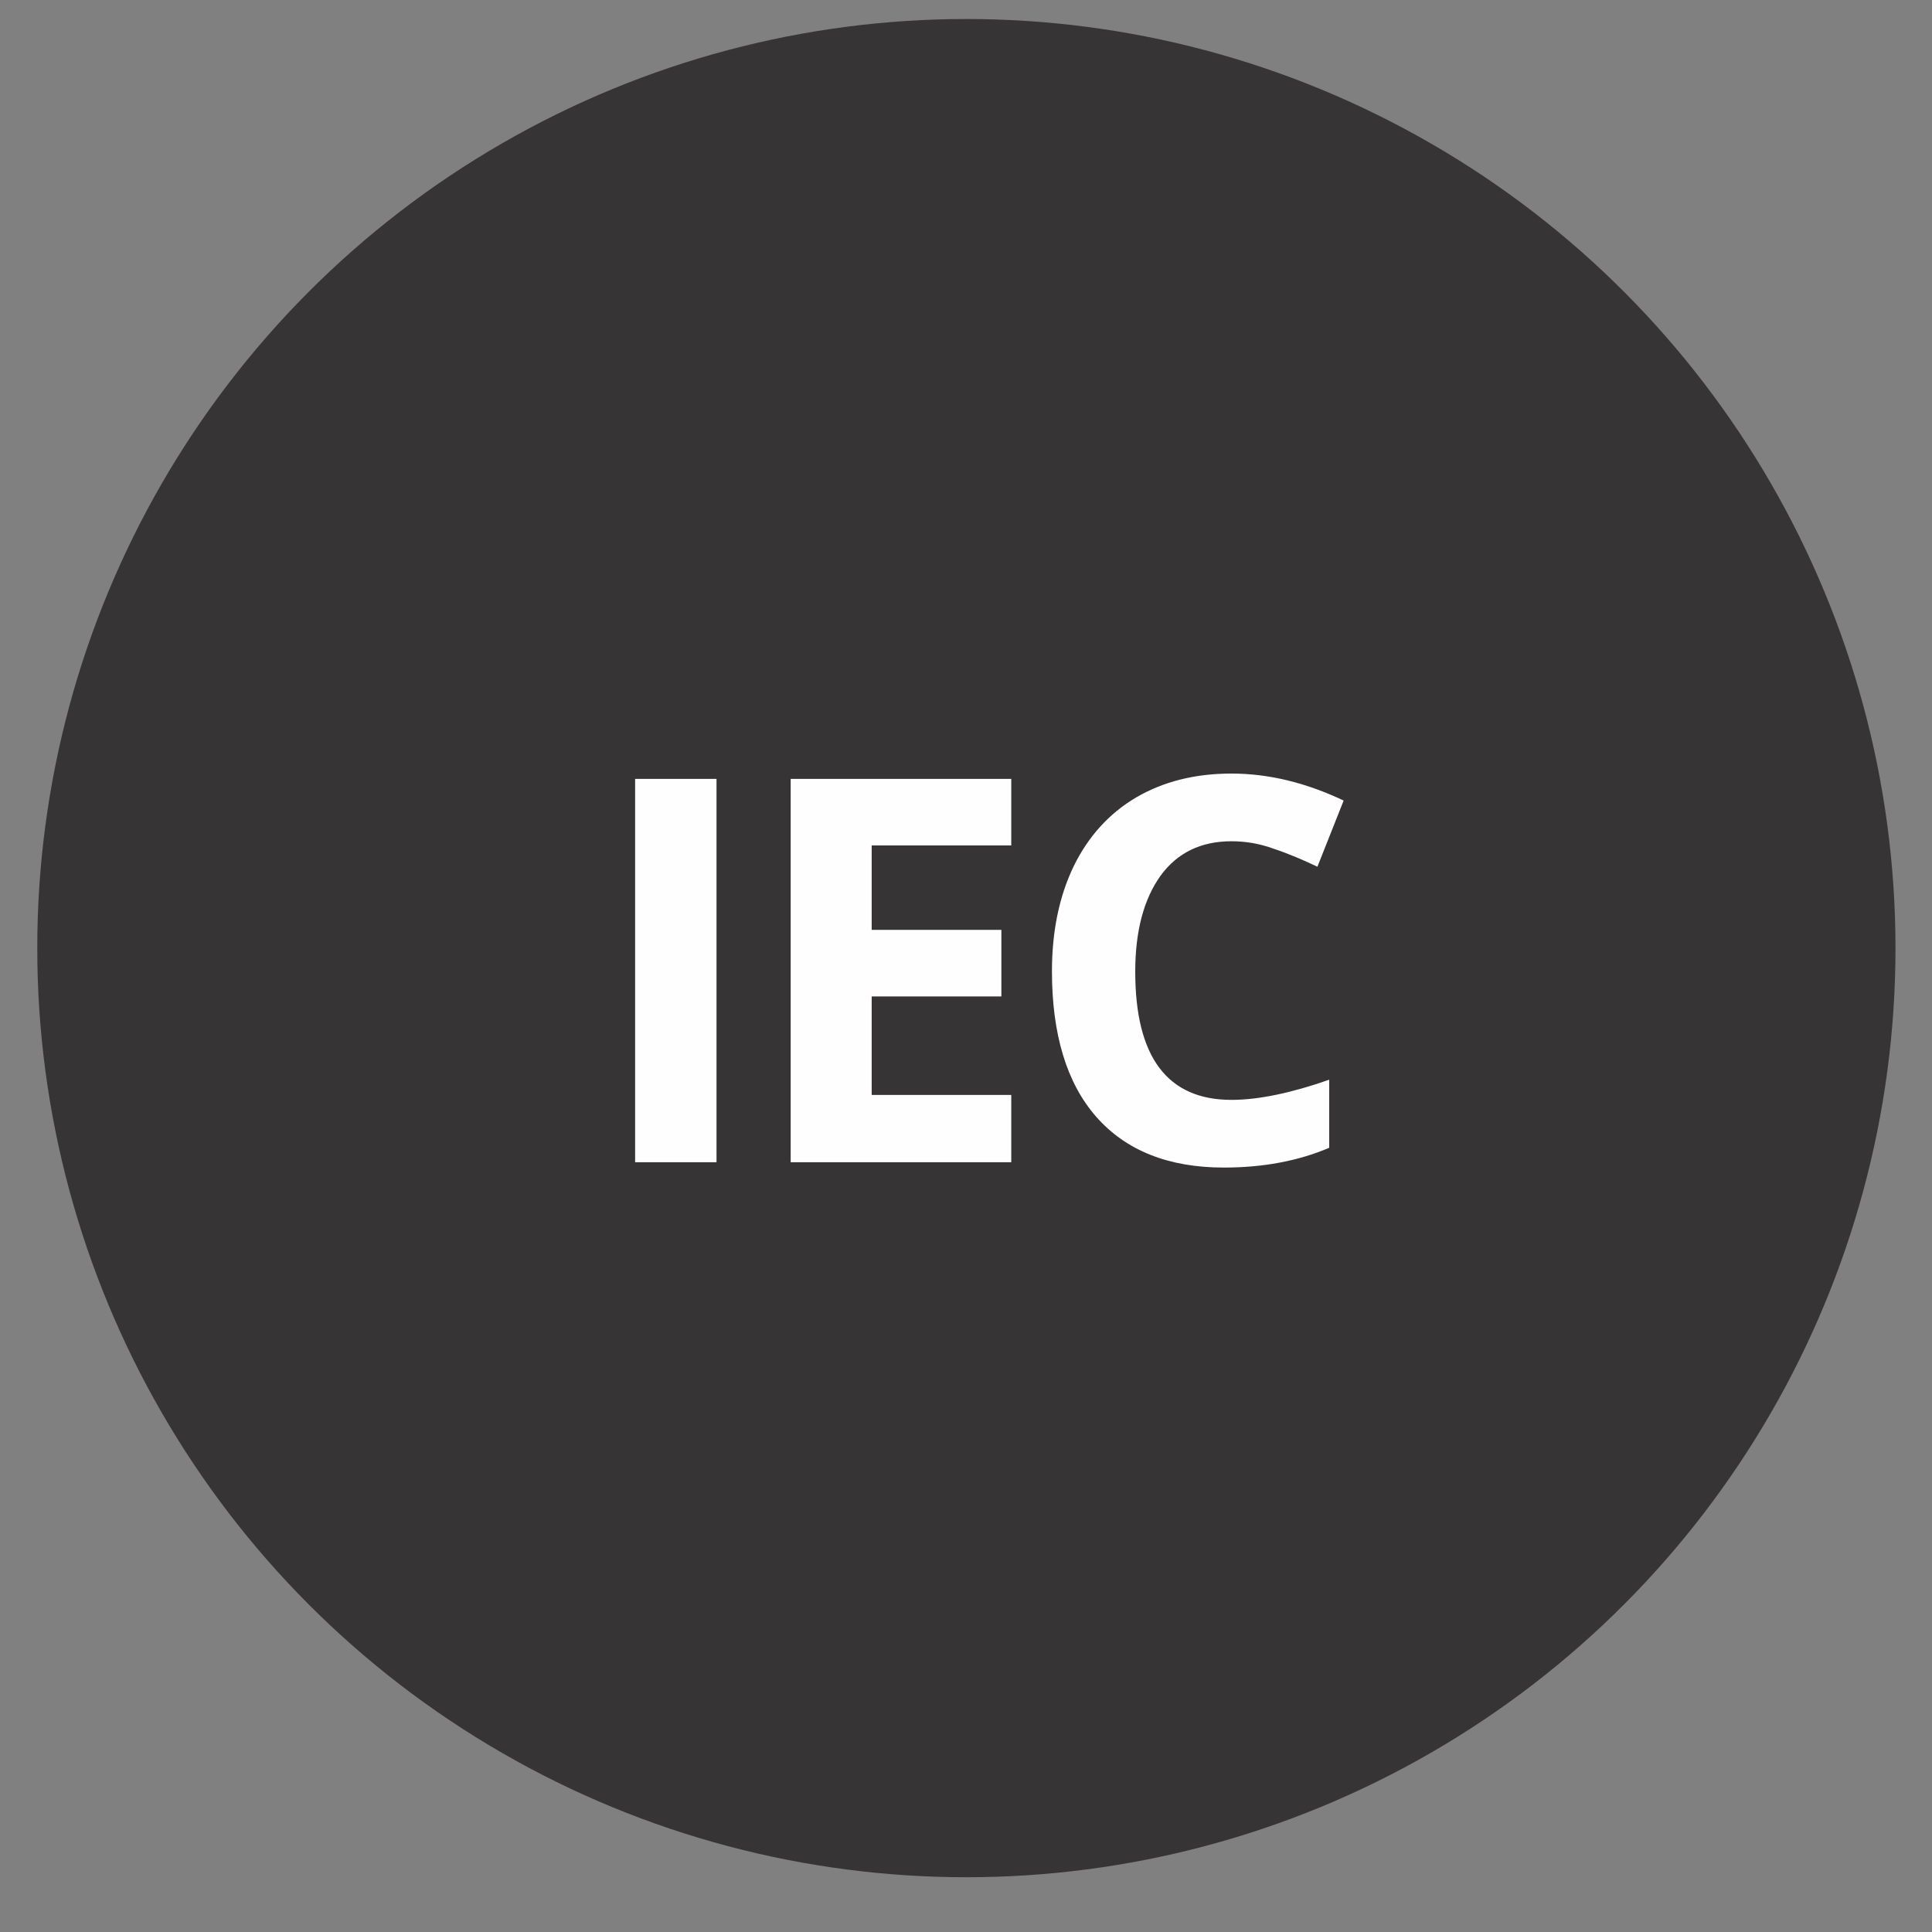
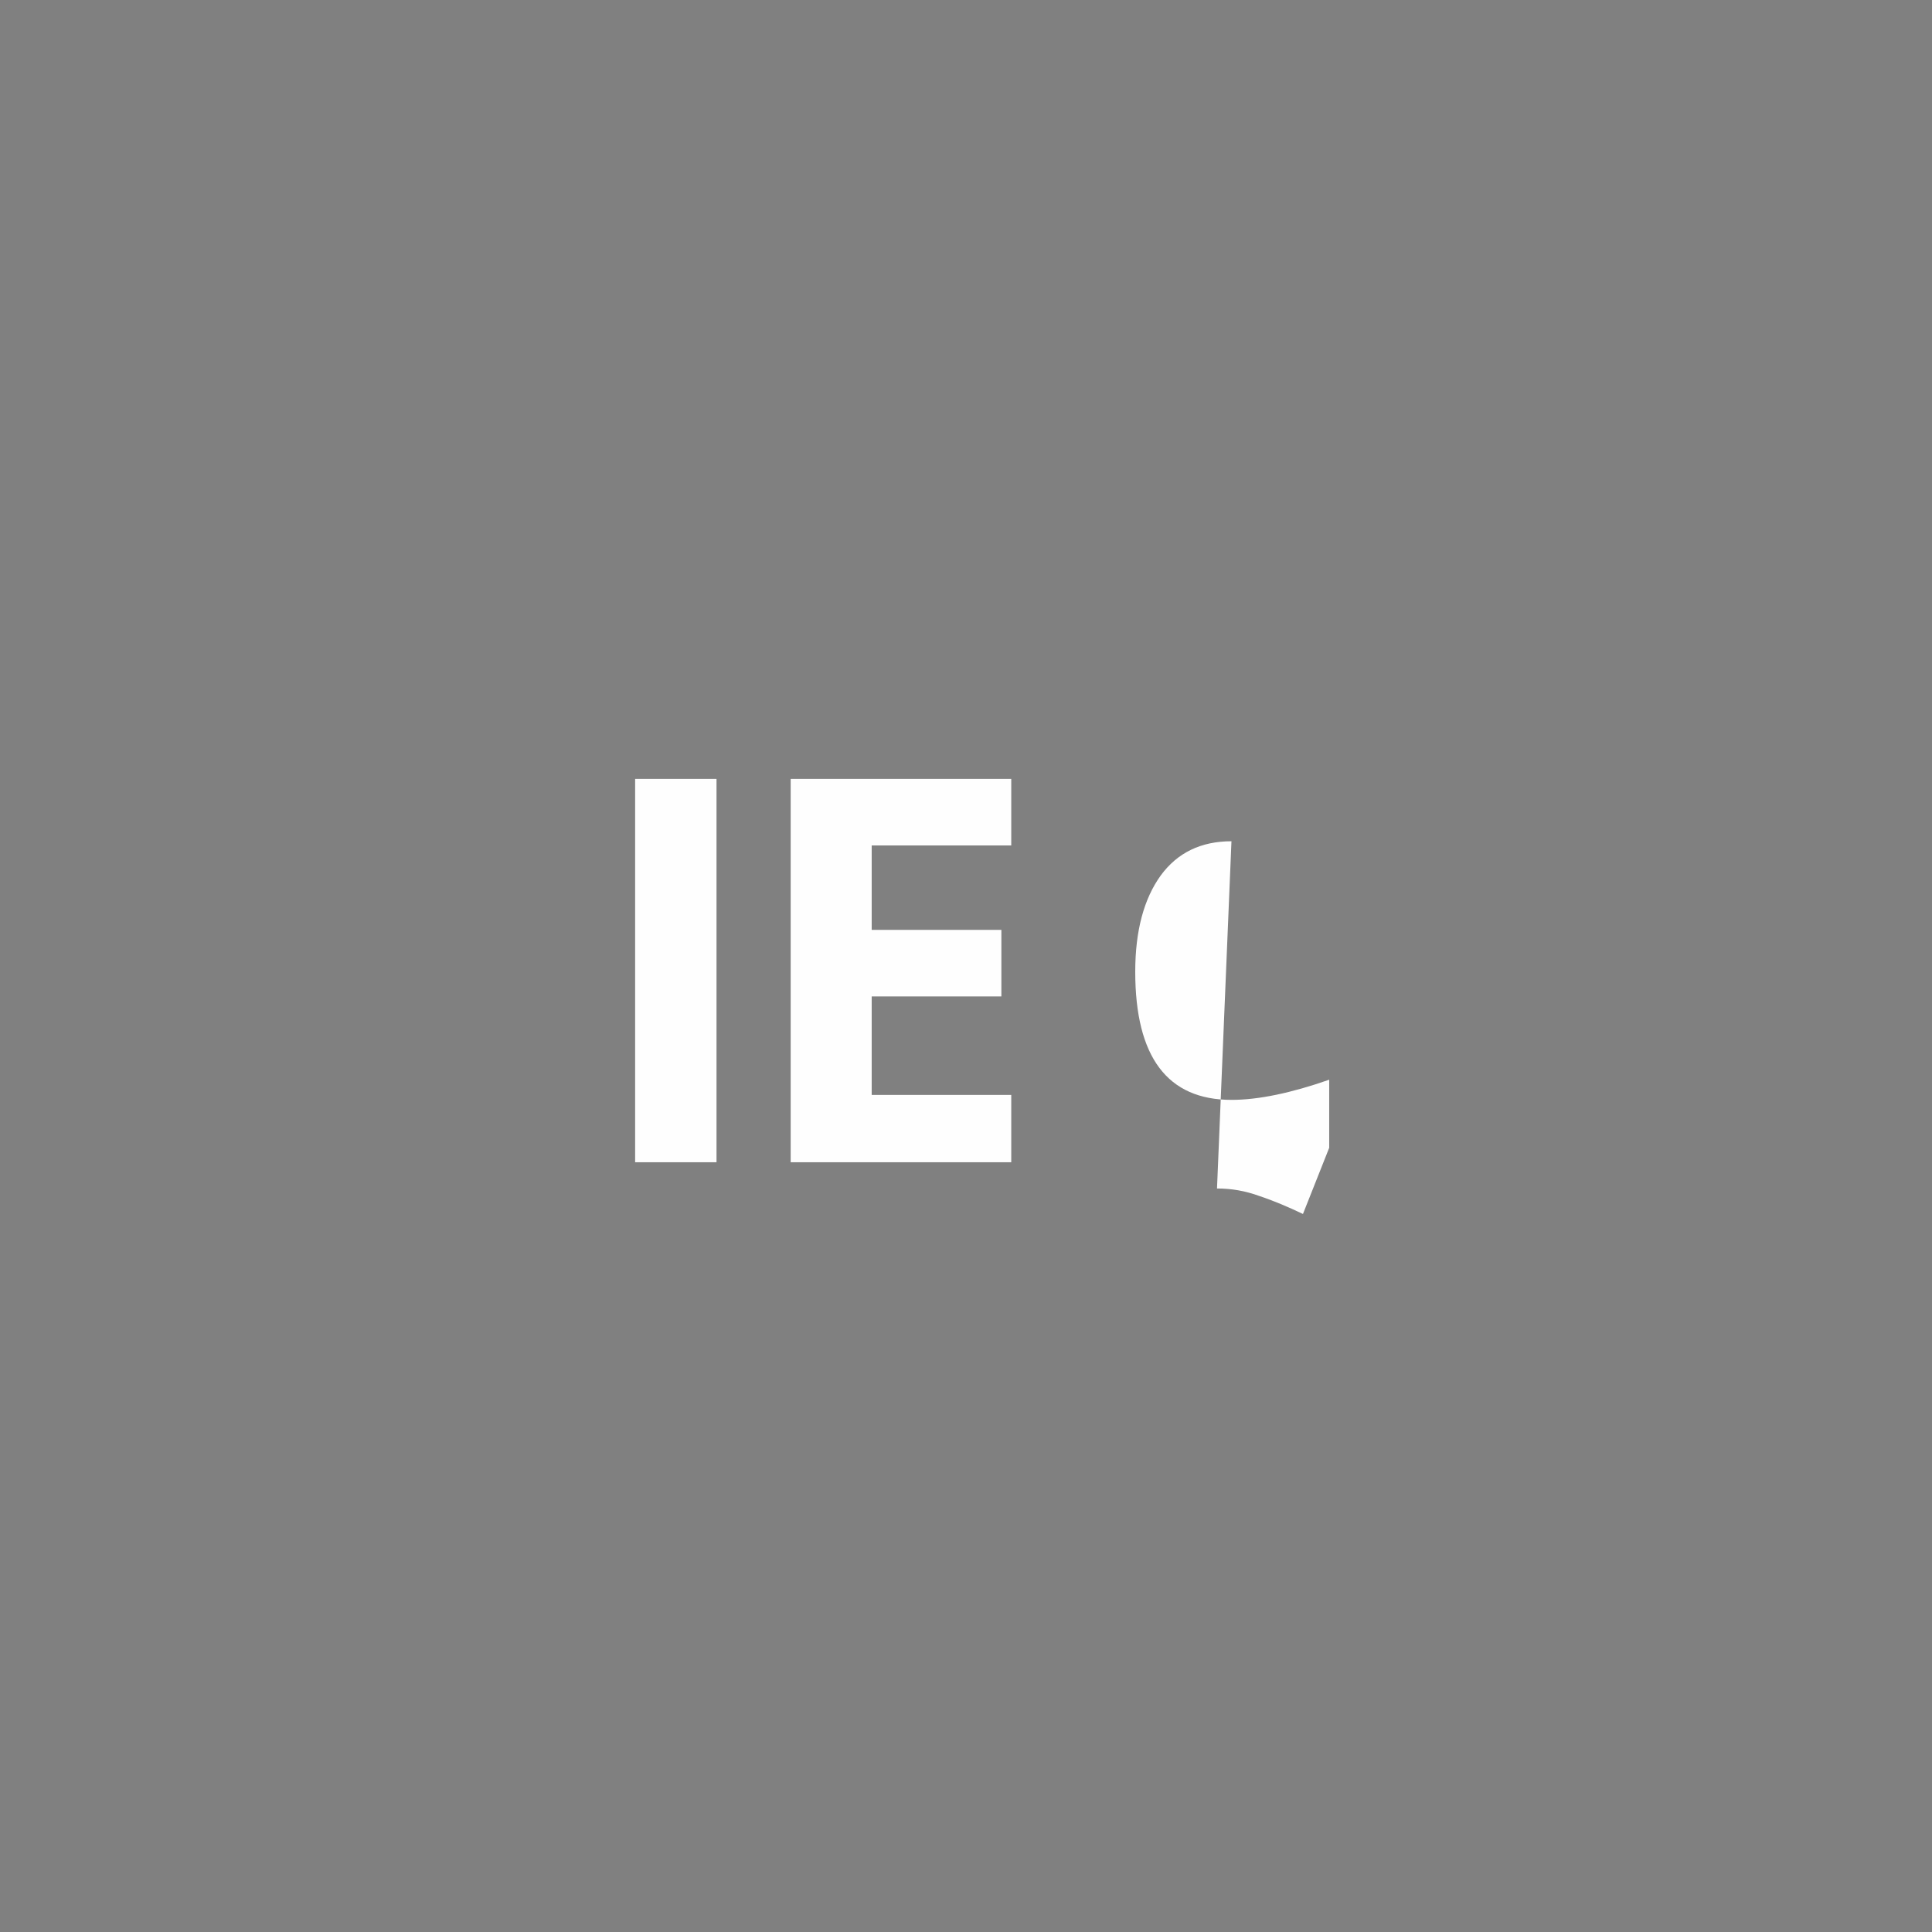
<svg xmlns="http://www.w3.org/2000/svg" xml:space="preserve" width="50.8mm" height="50.8mm" version="1.1" style="shape-rendering:geometricPrecision; text-rendering:geometricPrecision; image-rendering:optimizeQuality; fill-rule:evenodd; clip-rule:evenodd" viewBox="0 0 5080 5080">
  <rect x="0" y="0" width="5080" height="5080" fill="#808080" stroke="none" />
  <defs>
    <style type="text/css">
   
    .fil0 {fill:#373435}
    .fil1 {fill:#FEFEFE;fill-rule:nonzero}
   
  </style>
  </defs>
  <g id="Camada_x0020_1">
-     <circle class="fil0" cx="2541" cy="2493" r="2443" />
    <polygon class="fil1" points="1670,3056 1670,2048 1884,2048 1884,3056 " />
    <polygon id="1" class="fil1" points="2659,3056 2079,3056 2079,2048 2659,2048 2659,2223 2292,2223 2292,2445 2633,2445 2633,2620 2292,2620 2292,2879 2659,2879 " />
-     <path id="2" class="fil1" d="M3238 2212c-80,0 -142,30 -186,90 -44,61 -67,145 -67,253 0,225 85,337 253,337 71,0 157,-18 257,-53l0 179c-82,35 -175,52 -277,52 -146,0 -258,-45 -336,-134 -77,-88 -116,-216 -116,-382 0,-105 19,-197 57,-276 38,-78 93,-139 164,-181 72,-42 155,-63 251,-63 98,0 196,24 295,71l-69 174c-38,-18 -75,-34 -114,-47 -38,-14 -75,-20 -112,-20z" />
+     <path id="2" class="fil1" d="M3238 2212c-80,0 -142,30 -186,90 -44,61 -67,145 -67,253 0,225 85,337 253,337 71,0 157,-18 257,-53l0 179l-69 174c-38,-18 -75,-34 -114,-47 -38,-14 -75,-20 -112,-20z" />
  </g>
</svg>